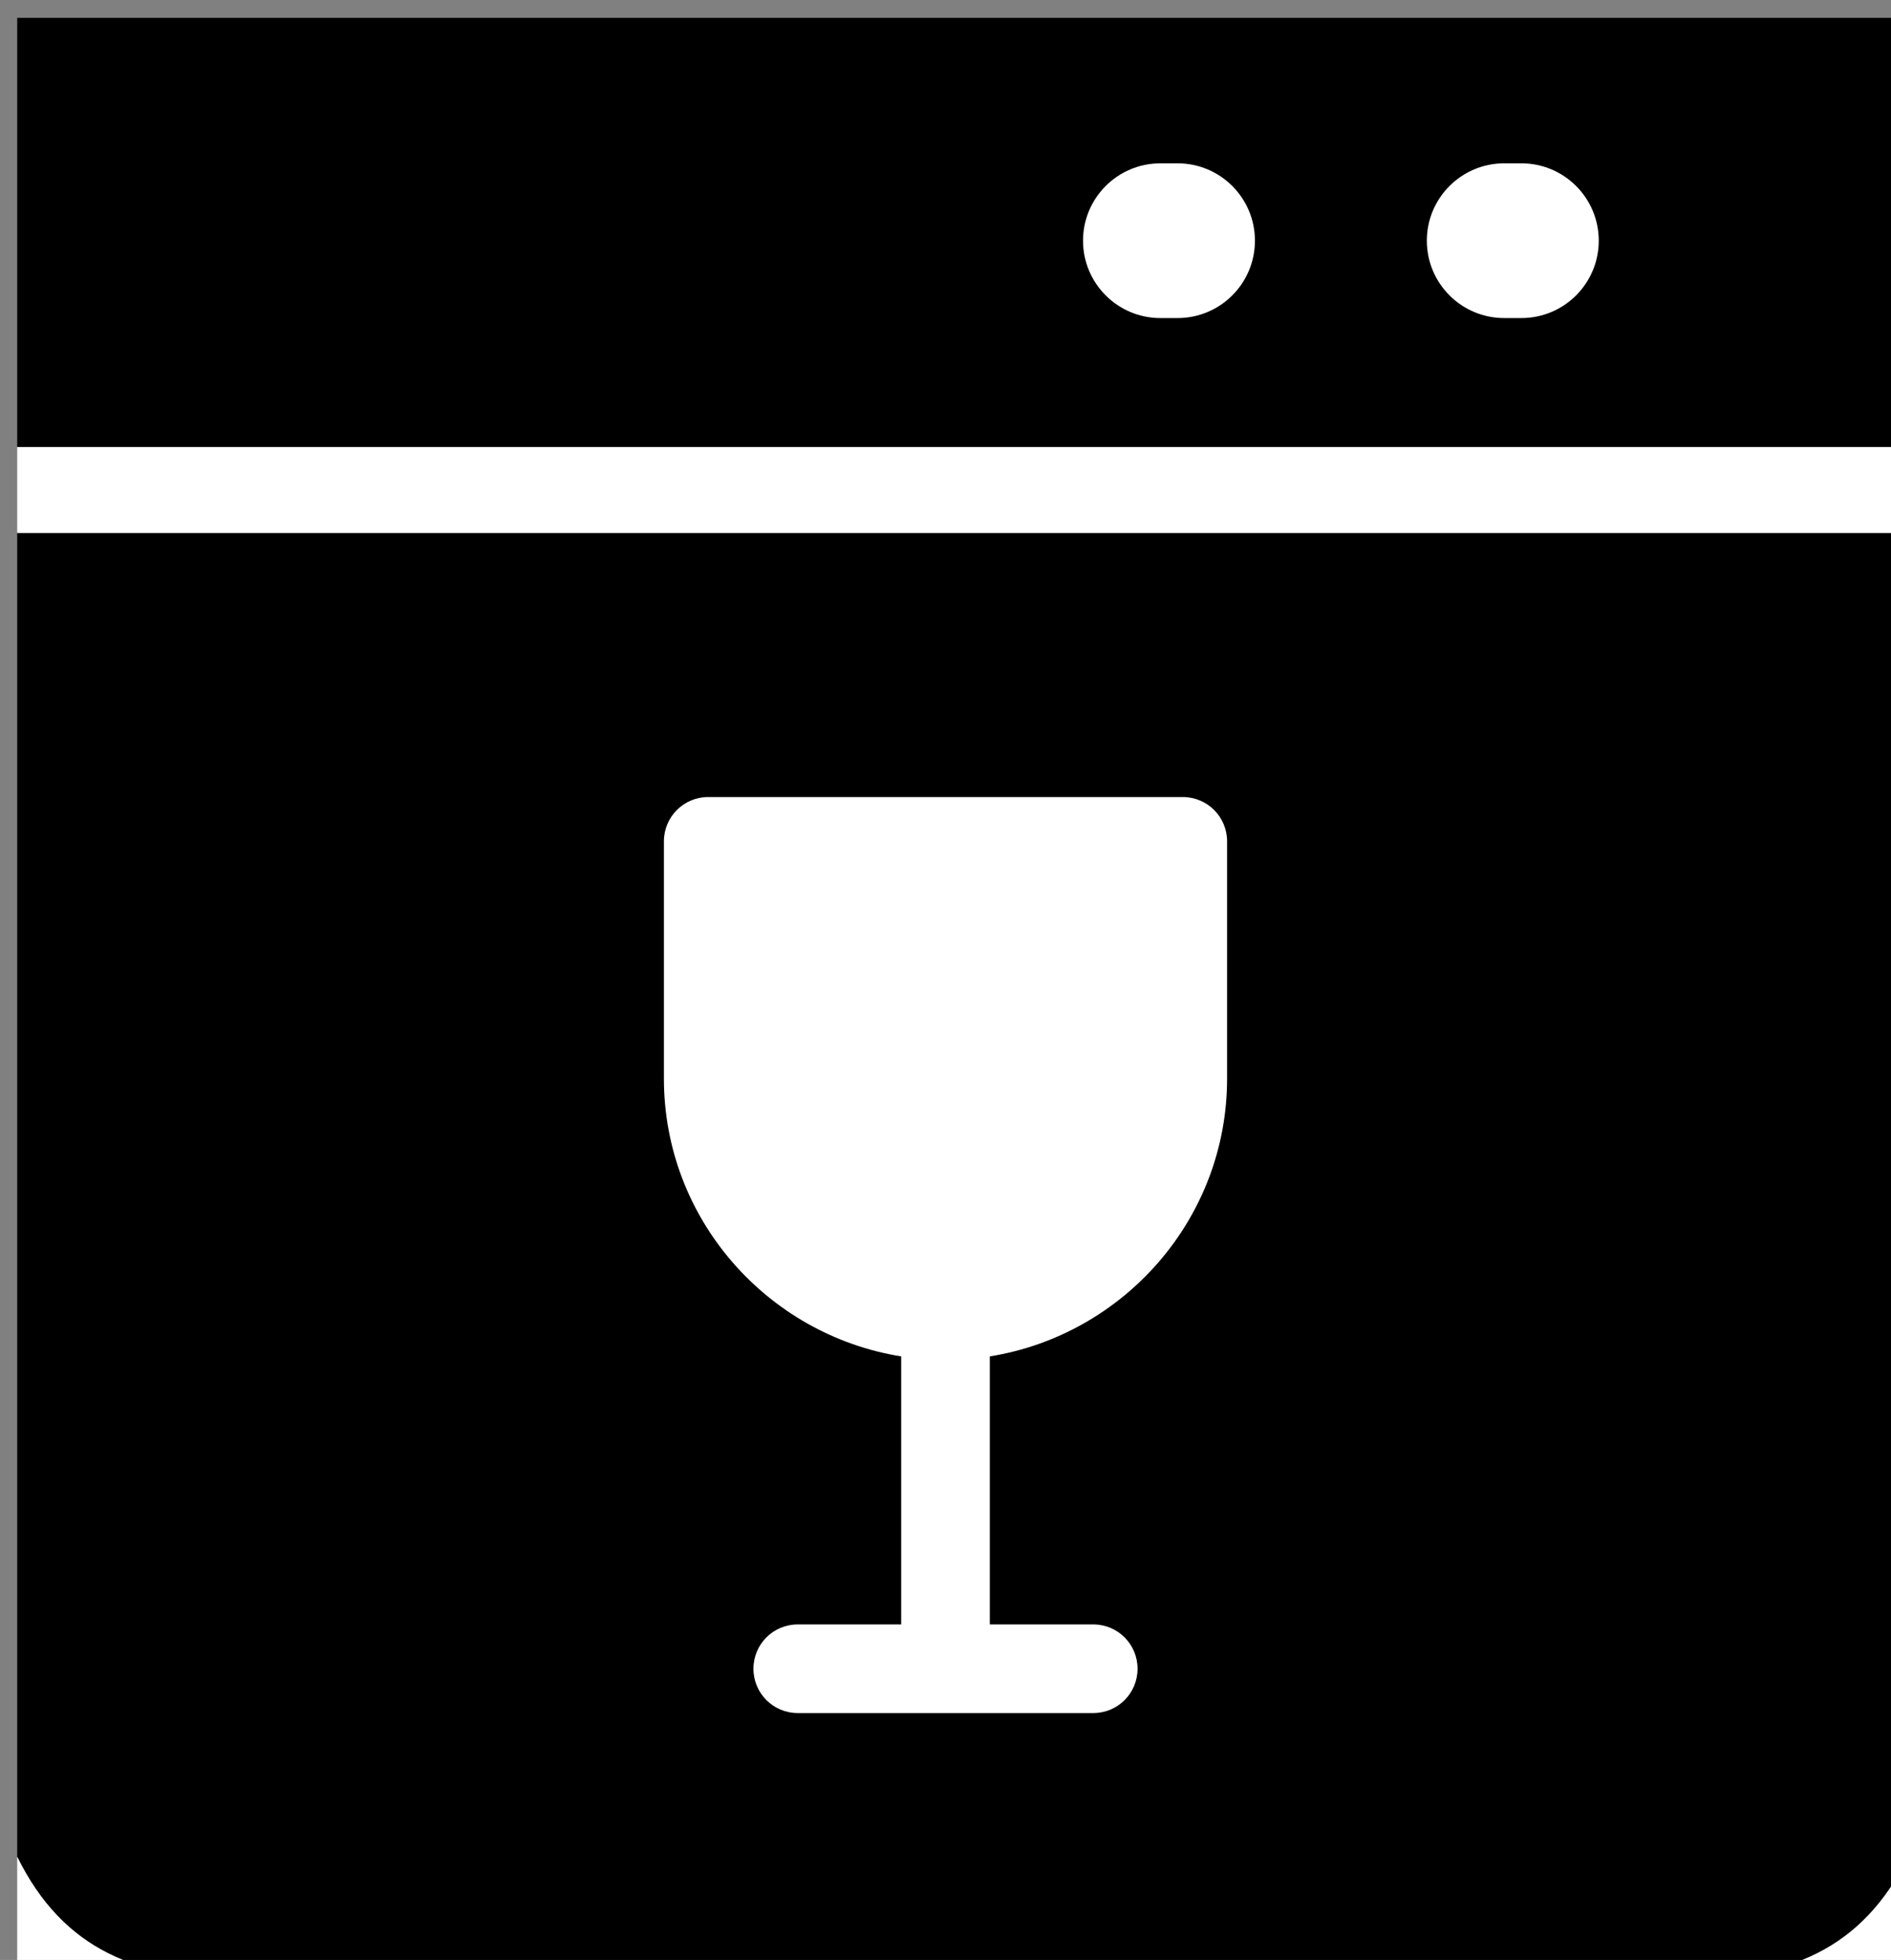
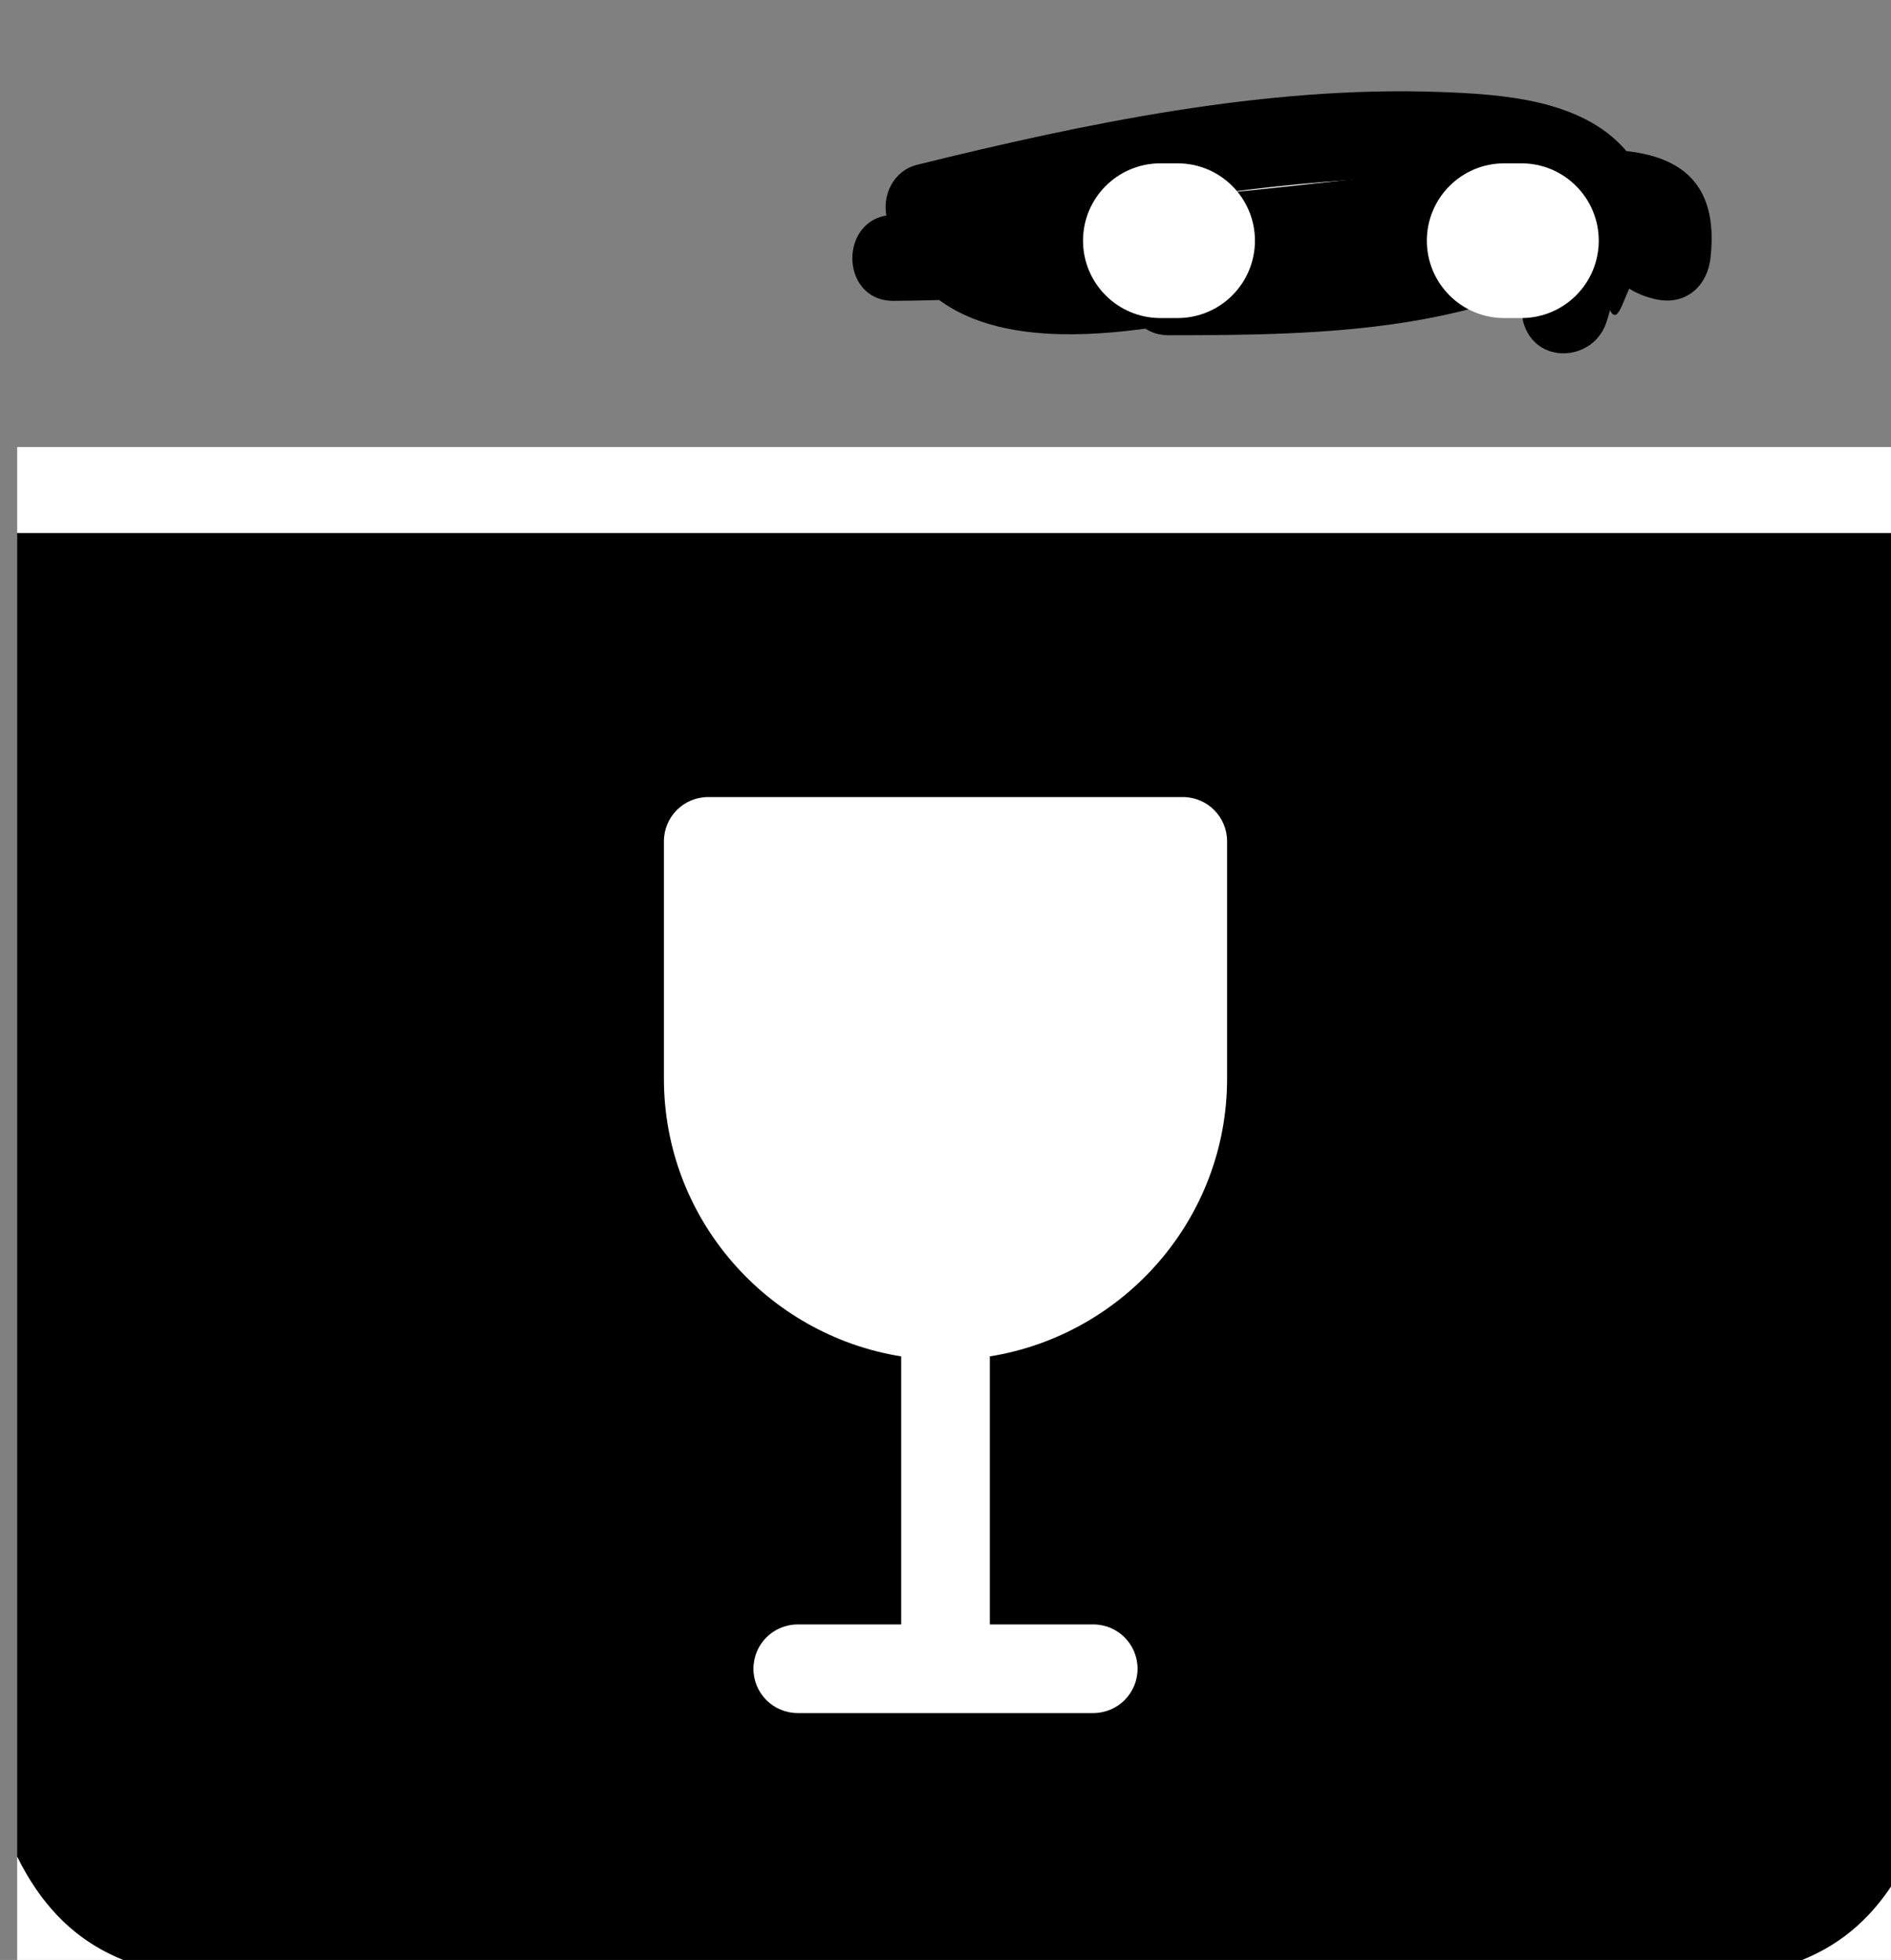
<svg xmlns="http://www.w3.org/2000/svg" version="1.1" id="Layer_1" x="0px" y="0px" width="110px" height="114px" viewBox="0 0 110 114" enable-background="new 0 0 110 114" xml:space="preserve">
  <rect x="0" y="0" width="110" height="114" fill="#808080" stroke="none" />
  <g>
    <g>
      <path fill-rule="evenodd" clip-rule="evenodd" d="M111,31c0,25.667,0,51.333,0,77c-2.684,5.427-7.021,7.139-13.032,7.087    c-27.977-0.238-55.957-0.237-83.934-0.001C8.025,115.137,3.681,113.433,1,108c0-25.667,0-51.333,0-77C37.667,31,74.333,31,111,31z     M58.195,82.502c6.654-2.194,11.556-6.161,12.016-13.596c0.39-6.305,0.531-12.67,0.068-18.956    c-0.132-1.803-2.619-4.742-4.24-4.896c-6.428-0.608-12.94-0.409-19.42-0.331c-4.616,0.055-6.395,2.944-6.438,7.2    c-0.04,3.83,0.13,7.666-0.039,11.489c-0.417,9.417,3.202,16.123,12.581,19.08c0,4.911,0,9.683,0,14.702    c-1.304,0.17-2.518,0.091-3.514,0.518c-1.335,0.573-2.502,1.538-3.741,2.334c1.194,0.883,2.34,2.437,3.592,2.527    c4.307,0.312,8.661,0.275,12.973-0.005c1.109-0.072,2.13-1.527,3.191-2.348c-0.992-0.847-1.865-1.97-3.011-2.465    c-1.132-0.489-2.539-0.346-4.018-0.5C58.195,92.214,58.195,87.437,58.195,82.502z" />
-       <path fill-rule="evenodd" clip-rule="evenodd" d="M1,26C1,17.692,1,9.385,1,1.039c36.667,0,73.333,0,110,0    c0,8.346,0,16.654,0,24.961C74.333,26,37.667,26,1,26z M71.211,8.288c-0.744-0.014-1.488-0.028-2.232-0.042    c-1.319,1.931-3.696,3.893-3.642,5.784c0.049,1.691,2.968,4.773,4.285,4.606c1.941-0.247,4.72-2.645,5.025-4.479    C74.934,12.438,72.467,10.262,71.211,8.288z M95.679,15.342c0.033-0.738,0.067-1.475,0.101-2.212    c-1.896-1.369-3.796-3.798-5.688-3.792c-1.69,0.005-4.847,2.847-4.712,4.168c0.198,1.95,2.523,4.797,4.347,5.145    C91.438,18.978,93.673,16.555,95.679,15.342z" />
      <path fill-rule="evenodd" clip-rule="evenodd" fill="#FFFFFF" d="M1,26c36.667,0,73.333,0,110,0c0,1.667,0,3.333,0,5    c-36.667,0-73.333,0-110,0C1,29.333,1,27.667,1,26z" />
      <path fill-rule="evenodd" clip-rule="evenodd" fill="#FFFFFF" d="M1,108c2.681,5.433,7.025,7.137,13.034,7.086    c27.977-0.236,55.957-0.237,83.934,0.001c6.012,0.052,10.349-1.66,13.032-7.087c0,2.656,0,5.313,0,7.984c-36.667,0-73.333,0-110,0    C1,113.313,1,110.656,1,108z" />
-       <path fill-rule="evenodd" clip-rule="evenodd" fill="#FFFFFF" d="M58.195,82.502c0,4.935,0,9.712,0,14.755    c1.479,0.154,2.886,0.011,4.018,0.5c1.146,0.495,2.019,1.618,3.011,2.465c-1.062,0.82-2.082,2.275-3.191,2.348    c-4.312,0.28-8.666,0.316-12.973,0.005c-1.252-0.091-2.398-1.645-3.592-2.527c1.239-0.796,2.406-1.761,3.741-2.334    c0.997-0.427,2.21-0.348,3.514-0.518c0-5.02,0-9.791,0-14.702c-9.379-2.957-12.998-9.663-12.581-19.08    c0.169-3.823,0-7.66,0.039-11.489c0.043-4.256,1.822-7.145,6.438-7.2c6.479-0.078,12.992-0.277,19.42,0.331    c1.621,0.154,4.108,3.093,4.24,4.896c0.463,6.286,0.321,12.651-0.068,18.956C69.751,76.341,64.85,80.308,58.195,82.502z" />
      <path fill-rule="evenodd" clip-rule="evenodd" fill="#FFFFFF" d="M71.211,8.288c1.256,1.974,3.723,4.151,3.437,5.868    c-0.306,1.834-3.084,4.232-5.025,4.479c-1.317,0.167-4.236-2.915-4.285-4.606c-0.055-1.891,2.322-3.853,3.642-5.784    C69.723,8.259,70.467,8.273,71.211,8.288z" />
-       <path fill-rule="evenodd" clip-rule="evenodd" fill="#FFFFFF" d="M95.679,15.342c-2.006,1.213-4.241,3.635-5.953,3.309    c-1.823-0.348-4.148-3.195-4.347-5.145c-0.135-1.321,3.021-4.163,4.712-4.168c1.893-0.006,3.792,2.423,5.688,3.792    C95.746,13.867,95.712,14.604,95.679,15.342z" />
    </g>
  </g>
  <path fill="#FFFFFF" d="M73,14c0,2.485-2.015,4.5-4.5,4.5h-1c-2.485,0-4.5-2.015-4.5-4.5l0,0c0-2.485,2.015-4.5,4.5-4.5h1  C70.985,9.5,73,11.515,73,14L73,14z" />
  <g>
    <g>
      <path fill="#FFFFFF" d="M60,16.5c1.667,0,3.333,0,5,0c3.225,0,3.225-5,0-5c-1.667,0-3.333,0-5,0C56.775,11.5,56.775,16.5,60,16.5    L60,16.5z" />
    </g>
  </g>
  <g>
    <g>
      <path fill="#FFFFFF" d="M66.738,13.159C71.271,15.255,76.077,15.497,81,15.5c3.225,0.002,3.225-4.998,0-5    c-3.947-0.002-8.079,0.033-11.738-1.659C66.355,7.498,63.814,11.806,66.738,13.159L66.738,13.159z" />
    </g>
  </g>
  <g>
    <g>
      <path fill="#FFFFFF" d="M72,15.5c5.689-0.075,11.344-1.058,16.665-3.089c2.98-1.138,1.688-5.974-1.33-4.821    C82.407,9.471,77.273,10.431,72,10.5C68.778,10.542,68.774,15.542,72,15.5L72,15.5z" />
    </g>
  </g>
  <g>
    <g>
      <path fill="#FFFFFF" d="M56.665,17.411C62.098,16.496,67.476,15.565,73,15.5c3.222-0.038,3.226-5.038,0-5    c-5.967,0.07-11.797,1.102-17.665,2.089C52.161,13.124,53.512,17.941,56.665,17.411L56.665,17.411z" />
    </g>
  </g>
  <g>
    <g>
      <path d="M52,17.5c12.068-0.103,23.998-1.95,36-3c3.187-0.279,3.214-5.281,0-5c-12.002,1.05-23.932,2.897-36,3    C48.777,12.527,48.774,17.527,52,17.5L52,17.5z" />
    </g>
  </g>
  <g>
    <g>
      <path d="M68,19.5c9.119-0.007,18.395-0.156,26.262-5.341c-1.14-1.14-2.28-2.28-3.42-3.42c-1.354,1.982-1.476,4.481-2.224,6.699    c1.607,0,3.215,0,4.821,0c0.563,1.982,0.897,0.16,1.461-0.913c0.466-0.886,0.795-1.85,0.96-2.834    c0.296-1.771-0.091-3.564-1.28-4.94c-2.574-2.979-7.199-3.27-10.847-3.402C73.646,4.982,63.089,7.177,53.335,9.589    c-1.351,0.334-2.062,1.779-1.746,3.075c2.209,9.074,13.713,6.907,20.423,5.464c5.059-1.087,10.015-2.603,15.064-3.73    C89.263,13.91,94.812,12.24,94.5,15c1.055-0.804,2.109-1.607,3.165-2.411c0,0.94,0,1.881,0,2.821    c3.15-0.683,1.813-5.502-1.33-4.821c-4.231,0.917-4.231,5.904,0,6.821c1.717,0.372,2.978-0.751,3.165-2.411    c1.974-17.482-40.169,8.329-43.089-3.665c-0.583,1.025-1.165,2.05-1.747,3.075c7.839-1.939,15.883-3.391,23.943-3.946    c3.606-0.248,8.209-0.661,11.544,1.047c2.693,1.379-2.123,5.178-1.533,7.254c0.702,2.468,4.046,2.298,4.821,0    c0.604-1.789,0.636-3.917,1.719-5.505c1.41-2.065-1.364-4.775-3.42-3.42C84.607,14.541,76.243,14.494,68,14.5    C64.775,14.502,64.775,19.502,68,19.5L68,19.5z" />
    </g>
  </g>
  <g>
    <g>
-       <path d="M48.335,17.411c12.456,2.375,28.308,3.938,40.33-1c1.516-0.623,2.752-2.869,1.103-4.178    c-6.036-4.792-18.65-12.074-25.535-5c-1.25,1.284-0.785,3.771,1.103,4.178c6.132,1.322,17.276-1.549,19.254,6.254    c0.582-1.025,1.164-2.05,1.746-3.075C75.926,17.625,64.574,13.681,54,13.5c0.589,1.422,1.179,2.845,1.768,4.268    C63.342,11.806,74.901,12.449,84,11.5c3.216-0.335,3.219-4.668,0-5c-9.662-0.997-19.328-0.812-28.665,2.089    C52.692,9.411,53.106,13.569,56,13.5c5.308-0.127,10.468-1.055,15.665-2.089c3.16-0.629,1.819-5.448-1.33-4.821    C65.575,7.536,60.865,8.383,56,8.5c0.222,1.637,0.443,3.274,0.665,4.911C65.603,10.634,74.764,10.547,84,11.5c0-1.667,0-3.333,0-5    c-10.705,1.117-22.89,0.744-31.768,7.732C50.419,15.659,52.023,18.466,54,18.5c11.118,0.19,22.692,4.111,33.665,0.911    c1.327-0.387,2.084-1.74,1.746-3.075C86.567,5.117,75.294,8.45,66.665,6.589c0.367,1.393,0.735,2.786,1.103,4.178    c4.418-4.539,14.744,2.047,18.465,5c0.367-1.393,0.735-2.786,1.103-4.178c-11.173,4.59-26.068,3.211-37.67,1    C46.514,11.989,45.17,16.807,48.335,17.411L48.335,17.411z" />
-     </g>
+       </g>
  </g>
  <g>
    <g>
-       <path d="M54,17.5c13.373,0.192,30.898,7.113,43.262-0.341c1.678-1.011,1.664-4.238-0.597-4.569c-13.111-1.921-27.479,2.217-40-3    c0.198,1.523,0.397,3.046,0.597,4.569c6.081-2.748,12.906-2.764,19.403-3.748c2.424-0.367,2.368-4.403,0-4.821    c-6.149-1.086-12.171-0.924-18.33,0C55.486,6.017,56.258,10.5,59,10.5c5.667,0,11.333,0,17,0    c-0.222-1.637-0.443-3.274-0.665-4.911C71.226,6.331,67.163,6.495,63,6.5c-3.225,0.004-3.225,5.004,0,5    c4.617-0.006,9.116-0.269,13.665-1.089C79.5,9.899,78.753,5.5,76,5.5c-5.667,0-11.333,0-17,0c0.222,1.637,0.443,3.274,0.665,4.911    c5.221-0.784,10.459-0.92,15.67,0c0-1.607,0-3.214,0-4.821C68.3,6.655,61.324,6.866,54.738,9.841    c-2.23,1.008-1.131,3.85,0.597,4.569c12.69,5.288,26.797,1.065,40,3c-0.198-1.523-0.397-3.046-0.597-4.569    c-5.612,3.384-13.106,2.431-19.33,1.838C68.271,14,61.185,12.603,54,12.5C50.774,12.454,50.779,17.454,54,17.5L54,17.5z" />
-     </g>
+       </g>
  </g>
  <path fill="#FFFFFF" d="M93,14c0,2.485-2.015,4.5-4.5,4.5h-1c-2.485,0-4.5-2.015-4.5-4.5l0,0c0-2.485,2.015-4.5,4.5-4.5h1  C90.985,9.5,93,11.515,93,14L93,14z" />
  <path fill="#FFFFFF" d="M73,14c0,2.485-2.015,4.5-4.5,4.5h-1c-2.485,0-4.5-2.015-4.5-4.5l0,0c0-2.485,2.015-4.5,4.5-4.5h1  C70.985,9.5,73,11.515,73,14L73,14z" />
  <g>
    <g>
      <path fill="#FFFFFF" d="M44,63.5c10.796-0.053,21.626-0.869,32.335,0.911c3.153,0.523,4.505-4.294,1.33-4.822    C66.482,57.731,55.276,58.444,44,58.5C40.776,58.516,40.775,63.516,44,63.5L44,63.5z" />
    </g>
  </g>
  <g>
    <g>
      <path d="M88,61.5c-20.67,0.031-41.337,0.924-62,0c0.72,1.254,1.439,2.508,2.159,3.762c9.213-13.186,32.397-0.164,40-16    c0.87-1.812-0.209-3.558-2.158-3.762c-9.129-0.955-18.295-1.202-27.335-2.911c0,1.607,0,3.214,0,4.821    C45.354,45.586,52.063,44.59,59,44.5c3.222-0.042,3.226-5.042,0-5c-7.375,0.096-14.55,1.149-21.665,3.089    c-2.272,0.62-2.507,4.347,0,4.821C46.817,49.203,56.425,49.499,66,50.5c-0.72-1.254-1.439-2.508-2.158-3.762    c-3.598,7.492-13.669,6.492-20.696,7.034c-7.597,0.585-14.743,2.437-19.305,8.966C22.692,64.383,24.252,66.422,26,66.5    c20.663,0.924,41.33,0.031,62,0C91.224,66.495,91.225,61.495,88,61.5L88,61.5z" />
    </g>
  </g>
  <g>
    <g>
      <path d="M40.006,101.232c5.646,1.448,10.658,4.609,16.275,6.183c7.039,1.973,13.929,0.021,19.022-5.111    c3.083-3.108,3.027-9.831-1.519-11.779c-2.978-1.277-8.747-2.188-10.718-3.75c1.456,1.154-0.953-1.534-1.147-2.097    c-0.478-1.374-0.158-3.209-0.161-4.641c-0.006-3.676-1.21-6.778-2.889-9.978c-2.161-4.115-5.479-7.462-8.599-10.843    c-2.75-2.98-2.967-7.389-2.771-12.217c-5,0-10,0-15,0c0.2,13.91,5.238,28.314,18.927,34.035    c13.818,5.774,28.418-1.878,38.876-10.731c2.993-2.535,2.876-8.052,0-10.607C82.592,52.846,76.08,44.788,67.7,38.694    c-9.621-6.996-21.466-7.443-32.694-4.926c-4.102,0.919-6.133,5.398-5.238,9.226c1.599,6.846,5.302,11.653,11.881,14.187    c4.817,1.855,10.554,0.765,15.582,1.157c1.823,0.143,3.975,1.458,5.616,2.349c1.039,0.564,3.854,2.809,3.856,2.86    c-0.053-1.297,0.532-1.165-0.923,0.276c-0.64,0.635-3.462,2.097-2.967,1.907c-2.203,0.845-1.767,0.739-4.39,0.586    c1.728,0.101-3.499-1.252-2-0.569c-0.794-0.362-1.541-0.822-2.275-1.29c-0.699-0.499-0.712-0.489-0.039,0.029    c-0.328-0.267-0.647-0.543-0.958-0.829c-0.463-0.414-0.885-0.87-1.306-1.324c-0.851-0.92,0.498,0.854-0.62-0.832    c-0.405-0.611-0.735-1.268-1.048-1.931c0.882,1.87,0.098-0.066-0.015-0.573c0.447,2.002,0.116,0.888,0.125,0.223    c-0.224,1.298-0.249,1.559-0.075,0.781c-0.555,1.161-0.652,1.397-0.29,0.71c-0.29,0.535-1.44,1.357-0.88,1.036    c-2.128,1.219,1.341,0.035-0.705,0.239c3.908-0.391,8.622,1.569,12.875,3.489c0-4.317,0-8.634,0-12.952c-3.711,2.634-7,5.792-11,8    c-4.978,2.747-4.76,10.15,0,12.951C55.013,76.3,60.486,77.351,66,77.5c9.679,0.263,9.653-14.738,0-15    c-2.896-0.078-5.687-0.488-8.215-1.976c0,4.317,0,8.634,0,12.951c4.013-2.215,7.287-5.363,11-8c4.09-2.903,5.609-10.418,0-12.952    c-9.225-4.167-29.441-11.479-33.128,3.88c-2.605,10.854,7.662,20.438,16.826,23.806c14.056,5.165,35.204-8.03,27.269-23.913    c-3.615-7.235-13.934-11.924-21.532-12.84c-3.329-0.401-6.667-0.174-10.01-0.274c-2.827-0.084-3.177-0.75-3.978-4.177    c-1.746,3.075-3.492,6.15-5.238,9.226c8.308-1.862,15.15-0.938,22.052,4.081c6.908,5.023,12.271,12.323,18.65,17.991    c0-3.536,0-7.071,0-10.607c-6.432,5.446-14.854,10.294-23.368,7.257C49.004,64.34,47.593,53.465,47.5,47    c-0.14-9.702-14.609-9.635-15,0c-0.264,6.49,0.345,13.079,3.899,18.686c2.76,4.353,6.927,7.456,9.519,11.945    c1.359,2.353,0.742,5.038,0.99,7.665c0.402,4.251,2.214,8.377,5.078,11.559c2.167,2.405,5.143,3.573,8.078,4.741    c1.383,0.55,2.821,0.969,4.243,1.406c0.33,0.102,3.838,1.302,1.908,0.474c-0.506-3.926-1.012-7.853-1.519-11.779    c-2.534,2.555-5.144,1.161-8.24-0.002c-4.199-1.576-8.088-3.804-12.462-4.927C34.618,84.362,30.642,98.829,40.006,101.232    L40.006,101.232z" />
    </g>
  </g>
  <g>
    <g>
      <path d="M31.006,81.232c8.42,1.209,15.223,6.888,23,10c3.801,1.521,8.233-1.63,9.226-5.238c1.176-4.276-1.446-7.709-5.238-9.227    c-7.916-3.167-14.291-8.749-23-10c-4.043-0.58-8.041,0.93-9.226,5.238C24.788,75.567,26.952,80.649,31.006,81.232L31.006,81.232z" />
    </g>
  </g>
  <g>
    <path fill="#FFFFFF" d="M71.38,62.739V48.938c0-1.427-1.151-2.578-2.578-2.578H41.198c-1.426,0-2.578,1.151-2.578,2.578v13.802   c0,8.146,5.999,14.901,13.802,16.156v15.589h-6.016c-1.427,0-2.578,1.151-2.578,2.578s1.151,2.578,2.578,2.578h17.188   c1.427,0,2.578-1.151,2.578-2.578s-1.151-2.578-2.578-2.578h-6.016V78.896C65.381,77.641,71.38,70.886,71.38,62.739z" />
  </g>
</svg>